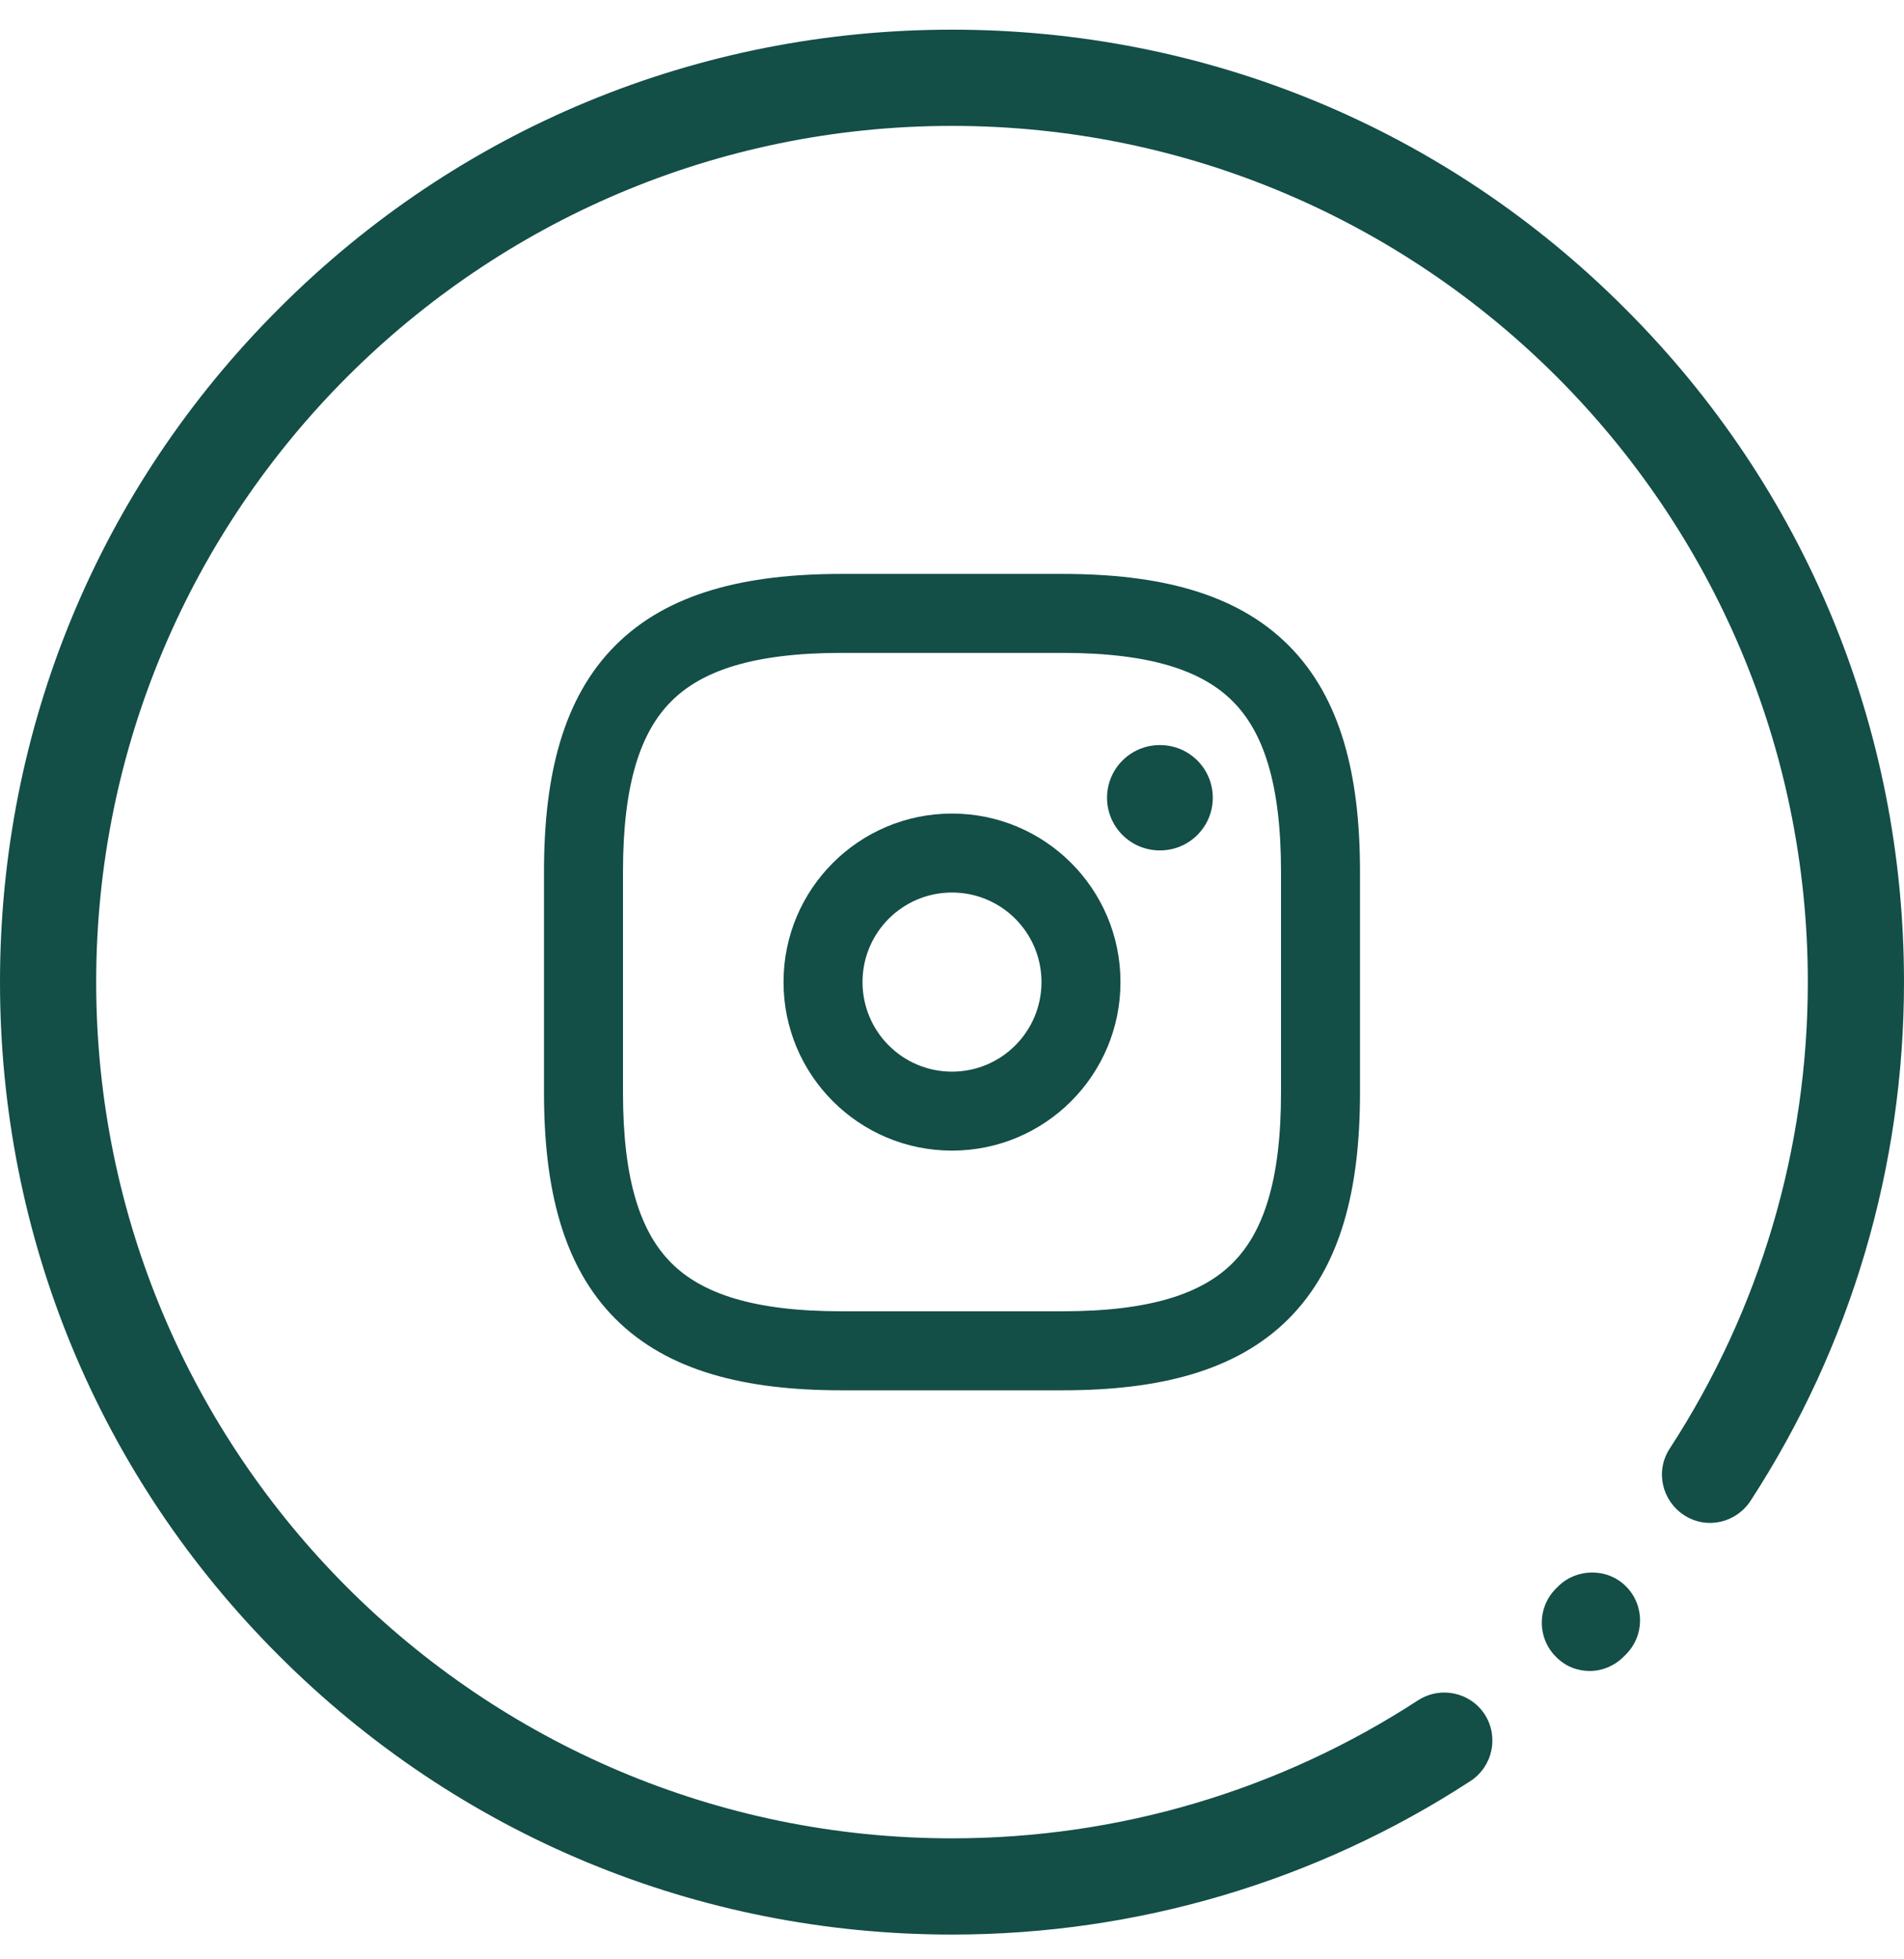
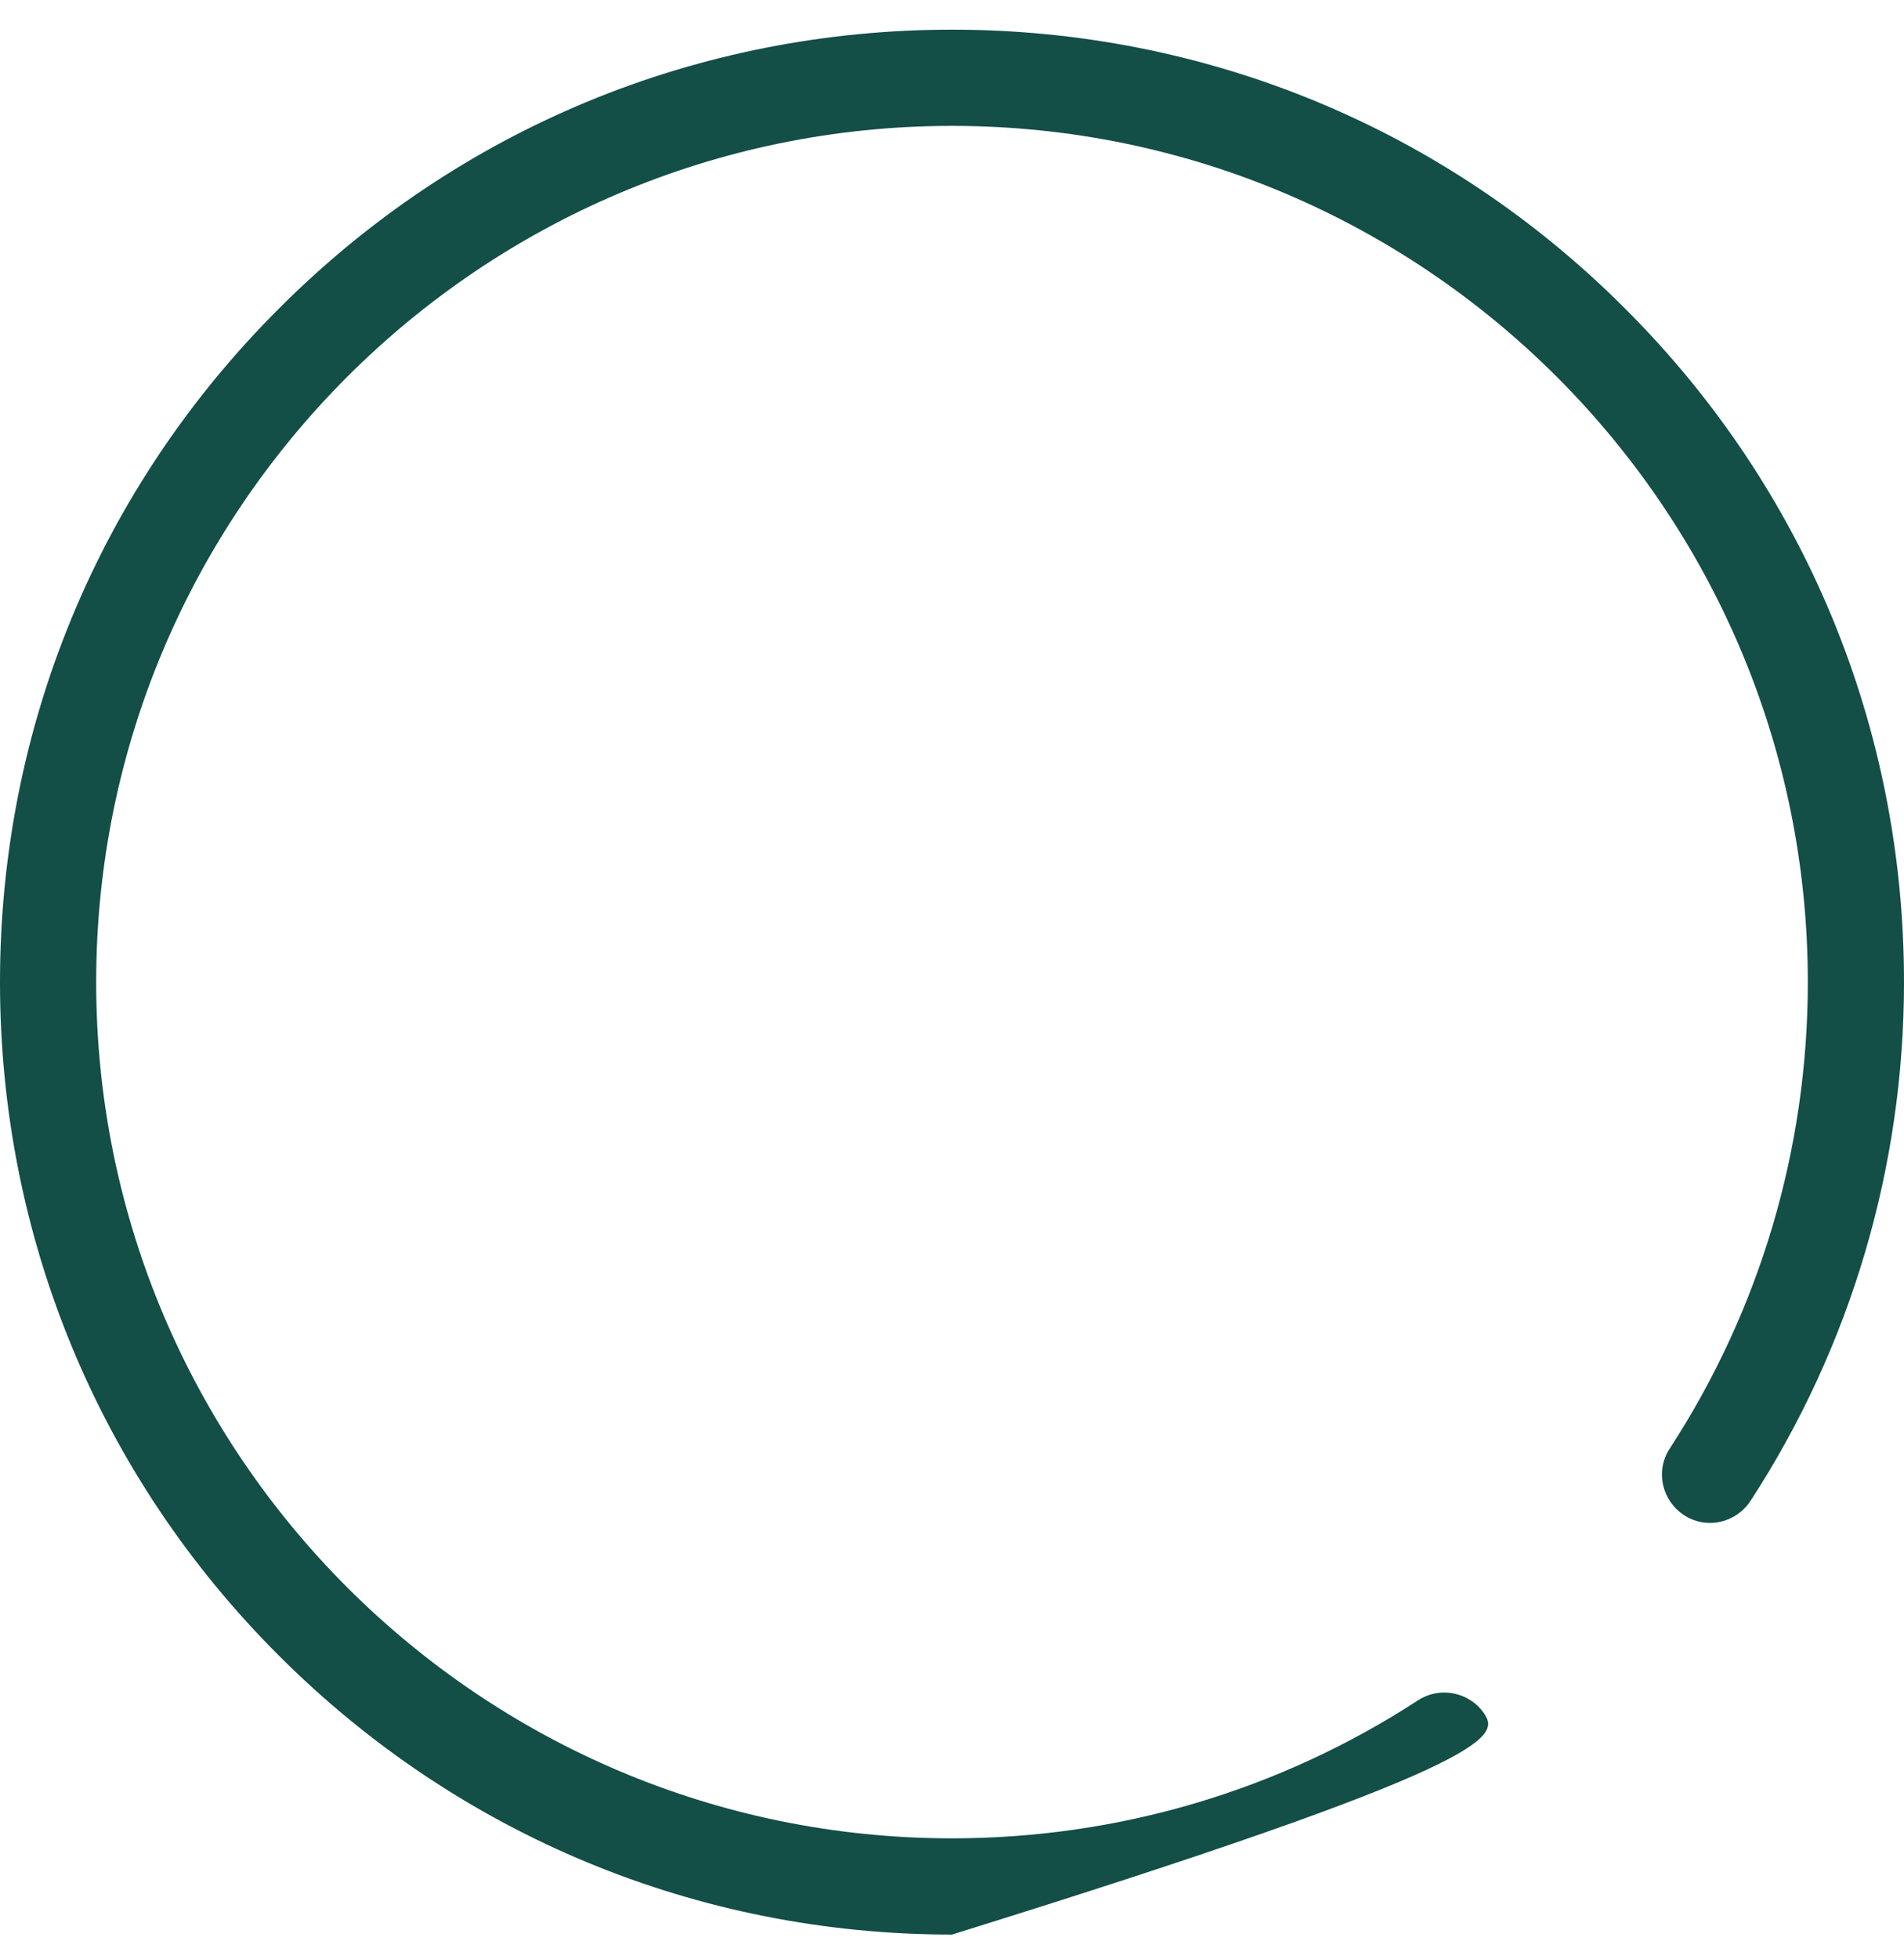
<svg xmlns="http://www.w3.org/2000/svg" width="35" height="36" viewBox="0 0 35 36" fill="none">
-   <path fill-rule="evenodd" clip-rule="evenodd" d="M11.313 11.858C12.278 10.893 13.703 10.545 15.468 10.545H19.532C21.297 10.545 22.722 10.893 23.687 11.858C24.651 12.823 25 14.248 25 16.013V20.077C25 21.842 24.651 23.267 23.687 24.232C22.722 25.196 21.297 25.545 19.532 25.545H15.468C13.703 25.545 12.278 25.196 11.313 24.232C10.349 23.267 10 21.842 10 20.077V16.013C10 14.248 10.349 12.823 11.313 11.858ZM12.34 12.885C11.78 13.444 11.452 14.391 11.452 16.013V20.077C11.452 21.699 11.78 22.646 12.34 23.205C12.899 23.765 13.846 24.093 15.468 24.093H19.532C21.154 24.093 22.101 23.765 22.66 23.205C23.22 22.646 23.548 21.699 23.548 20.077V16.013C23.548 14.391 23.22 13.444 22.66 12.885C22.101 12.325 21.154 11.996 19.532 11.996H15.468C13.846 11.996 12.899 12.325 12.34 12.885Z" fill="#134e47" />
-   <path fill-rule="evenodd" clip-rule="evenodd" d="M17.5 16.399C16.591 16.399 15.855 17.136 15.855 18.044C15.855 18.953 16.591 19.69 17.5 19.69C18.409 19.69 19.145 18.953 19.145 18.044C19.145 17.136 18.409 16.399 17.5 16.399ZM14.403 18.044C14.403 16.334 15.79 14.948 17.5 14.948C19.21 14.948 20.597 16.334 20.597 18.044C20.597 19.755 19.21 21.141 17.5 21.141C15.79 21.141 14.403 19.755 14.403 18.044Z" fill="#134e47" />
-   <path fill-rule="evenodd" clip-rule="evenodd" d="M20.35 14.658C20.35 14.123 20.784 13.69 21.318 13.69H21.326C21.86 13.69 22.294 14.123 22.294 14.658C22.294 15.192 21.86 15.625 21.326 15.625H21.318C20.784 15.625 20.35 15.192 20.35 14.658Z" fill="#134e47" />
-   <path d="M29.888 29.146C30.235 29.493 30.235 30.051 29.888 30.398L29.846 30.44C29.676 30.61 29.45 30.702 29.223 30.702C28.997 30.702 28.771 30.617 28.601 30.44C28.255 30.094 28.255 29.535 28.601 29.189L28.637 29.153C28.983 28.807 29.549 28.807 29.888 29.146Z" fill="#134e47" />
-   <path d="M29.874 5.671C26.572 2.362 22.174 0.545 17.5 0.545C12.826 0.545 8.428 2.362 5.126 5.671C1.817 8.973 0 13.371 0 18.045C0 22.719 1.817 27.117 5.126 30.419C8.428 33.721 12.826 35.545 17.5 35.545C20.901 35.545 24.196 34.569 27.031 32.724C27.441 32.455 27.555 31.911 27.293 31.5C27.024 31.09 26.48 30.977 26.07 31.239C23.517 32.901 20.555 33.777 17.5 33.777C8.824 33.777 1.768 26.721 1.768 18.045C1.768 9.369 8.824 2.313 17.5 2.313C26.176 2.313 33.232 9.369 33.232 18.045C33.232 21.099 32.356 24.062 30.694 26.615C30.425 27.025 30.546 27.569 30.956 27.838C31.366 28.107 31.91 27.986 32.179 27.576C34.024 24.741 35 21.439 35 18.045C35 13.371 33.183 8.973 29.874 5.671Z" fill="#134e47" />
+   <path d="M29.874 5.671C26.572 2.362 22.174 0.545 17.5 0.545C12.826 0.545 8.428 2.362 5.126 5.671C1.817 8.973 0 13.371 0 18.045C0 22.719 1.817 27.117 5.126 30.419C8.428 33.721 12.826 35.545 17.5 35.545C27.441 32.455 27.555 31.911 27.293 31.5C27.024 31.09 26.48 30.977 26.07 31.239C23.517 32.901 20.555 33.777 17.5 33.777C8.824 33.777 1.768 26.721 1.768 18.045C1.768 9.369 8.824 2.313 17.5 2.313C26.176 2.313 33.232 9.369 33.232 18.045C33.232 21.099 32.356 24.062 30.694 26.615C30.425 27.025 30.546 27.569 30.956 27.838C31.366 28.107 31.91 27.986 32.179 27.576C34.024 24.741 35 21.439 35 18.045C35 13.371 33.183 8.973 29.874 5.671Z" fill="#134e47" />
</svg>